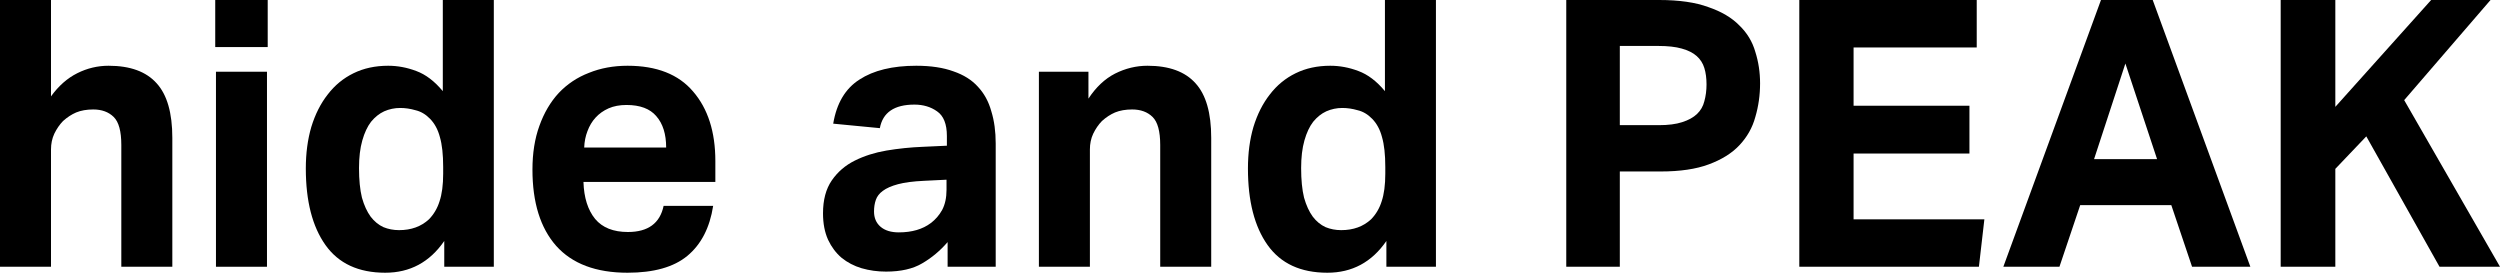
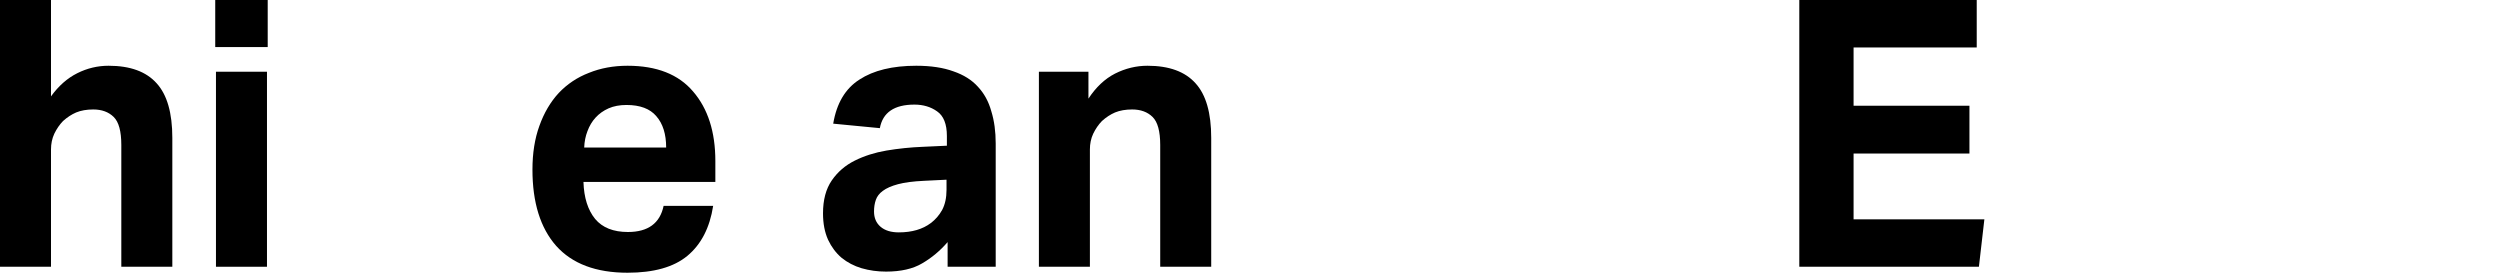
<svg xmlns="http://www.w3.org/2000/svg" width="220" height="24" viewBox="0 0 220 24" fill="none">
  <path d="M0 0H4.488V8.482C5.151 7.562 5.921 6.882 6.797 6.444C7.673 6.005 8.592 5.786 9.554 5.786C11.456 5.786 12.867 6.301 13.786 7.332C14.705 8.34 15.165 9.94 15.165 12.132V23.474H10.676V12.756C10.676 11.551 10.452 10.729 10.003 10.29C9.554 9.852 8.956 9.633 8.207 9.633C7.63 9.633 7.128 9.721 6.701 9.896C6.295 10.071 5.91 10.323 5.546 10.652C5.247 10.959 4.991 11.332 4.777 11.77C4.585 12.186 4.488 12.647 4.488 13.151V23.474H0V0Z" fill="black" />
  <path d="M19.005 6.312H23.494V23.474H19.005V6.312ZM18.941 0H23.558V4.142H18.941V0Z" fill="black" />
-   <path d="M39.095 21.206C37.813 23.069 36.082 24 33.901 24C31.55 24 29.798 23.189 28.644 21.567C27.489 19.945 26.912 17.699 26.912 14.827C26.912 13.49 27.073 12.274 27.393 11.178C27.735 10.06 28.216 9.107 28.836 8.318C29.456 7.507 30.215 6.882 31.112 6.444C32.01 6.005 33.025 5.786 34.158 5.786C34.992 5.786 35.814 5.94 36.627 6.247C37.46 6.553 38.24 7.145 38.967 8.022V0H43.456V23.474H39.095V21.206ZM38.999 14.696C38.999 13.6 38.903 12.723 38.711 12.066C38.54 11.408 38.251 10.871 37.845 10.455C37.46 10.06 37.033 9.808 36.562 9.699C36.114 9.567 35.665 9.501 35.216 9.501C34.724 9.501 34.254 9.6 33.805 9.797C33.378 9.995 32.993 10.301 32.651 10.718C32.331 11.134 32.074 11.682 31.882 12.362C31.689 13.041 31.593 13.852 31.593 14.794C31.593 15.825 31.679 16.69 31.85 17.392C32.042 18.071 32.298 18.63 32.619 19.069C32.94 19.485 33.314 19.792 33.741 19.989C34.169 20.164 34.628 20.252 35.12 20.252C36.188 20.252 37.065 19.934 37.749 19.299C38.176 18.86 38.486 18.334 38.678 17.721C38.892 17.085 38.999 16.274 38.999 15.288V14.696Z" fill="black" />
  <path d="M62.758 18.115C62.459 20.044 61.7 21.512 60.482 22.52C59.285 23.507 57.532 24 55.224 24C52.445 24 50.351 23.211 48.94 21.633C47.551 20.055 46.856 17.819 46.856 14.926C46.856 13.479 47.059 12.197 47.465 11.079C47.871 9.94 48.438 8.975 49.165 8.186C49.913 7.397 50.8 6.805 51.826 6.411C52.852 5.995 53.984 5.786 55.224 5.786C57.789 5.786 59.712 6.542 60.995 8.055C62.299 9.567 62.951 11.605 62.951 14.17V16.011H51.345C51.387 17.392 51.729 18.477 52.371 19.266C53.012 20.033 53.974 20.416 55.256 20.416C57.03 20.416 58.077 19.649 58.398 18.115H62.758ZM58.622 12.986C58.622 11.803 58.334 10.882 57.757 10.225C57.201 9.567 56.325 9.238 55.128 9.238C54.529 9.238 54.006 9.337 53.557 9.534C53.108 9.732 52.723 10.005 52.403 10.356C52.103 10.685 51.868 11.079 51.697 11.54C51.526 11.978 51.43 12.46 51.409 12.986H58.622Z" fill="black" />
  <path d="M83.39 21.304C82.727 22.071 81.979 22.696 81.146 23.178C80.334 23.66 79.275 23.901 77.972 23.901C77.224 23.901 76.508 23.803 75.824 23.605C75.161 23.408 74.573 23.101 74.06 22.685C73.569 22.268 73.173 21.742 72.874 21.107C72.575 20.449 72.425 19.671 72.425 18.773C72.425 17.589 72.682 16.625 73.195 15.88C73.708 15.134 74.381 14.553 75.215 14.137C76.048 13.72 76.978 13.425 78.004 13.249C79.051 13.074 80.109 12.964 81.178 12.921L83.326 12.822V11.967C83.326 10.915 83.037 10.192 82.46 9.797C81.904 9.403 81.242 9.205 80.472 9.205C78.698 9.205 77.683 9.896 77.427 11.277L73.323 10.882C73.622 9.085 74.392 7.792 75.631 7.003C76.871 6.192 78.538 5.786 80.633 5.786C81.915 5.786 83.005 5.951 83.903 6.279C84.801 6.586 85.517 7.036 86.051 7.627C86.607 8.219 87.002 8.942 87.237 9.797C87.494 10.63 87.622 11.573 87.622 12.625V23.474H83.39V21.304ZM83.294 15.814L81.306 15.912C80.365 15.956 79.607 16.055 79.03 16.208C78.453 16.362 78.004 16.559 77.683 16.8C77.384 17.019 77.181 17.282 77.074 17.589C76.967 17.896 76.914 18.236 76.914 18.608C76.914 19.178 77.106 19.627 77.491 19.956C77.876 20.285 78.41 20.449 79.094 20.449C80.248 20.449 81.188 20.175 81.915 19.627C82.321 19.321 82.653 18.937 82.909 18.477C83.165 17.994 83.294 17.403 83.294 16.701V15.814Z" fill="black" />
  <path d="M91.423 6.312H95.783V8.679C96.445 7.671 97.225 6.937 98.123 6.477C99.042 6.016 99.993 5.786 100.977 5.786C102.879 5.786 104.29 6.301 105.209 7.332C106.128 8.34 106.587 9.94 106.587 12.132V23.474H102.099V12.756C102.099 11.551 101.874 10.729 101.425 10.29C100.977 9.852 100.378 9.633 99.63 9.633C99.053 9.633 98.551 9.721 98.123 9.896C97.717 10.071 97.332 10.323 96.969 10.652C96.67 10.959 96.413 11.332 96.2 11.77C96.007 12.186 95.911 12.647 95.911 13.151V23.474H91.423V6.312Z" fill="black" />
-   <path d="M122.002 21.206C120.719 23.069 118.988 24 116.808 24C114.457 24 112.704 23.189 111.55 21.567C110.396 19.945 109.819 17.699 109.819 14.827C109.819 13.49 109.979 12.274 110.3 11.178C110.642 10.06 111.123 9.107 111.742 8.318C112.362 7.507 113.121 6.882 114.019 6.444C114.916 6.005 115.932 5.786 117.064 5.786C117.898 5.786 118.721 5.94 119.533 6.247C120.367 6.553 121.147 7.145 121.874 8.022V0H126.362V23.474H122.002V21.206ZM121.906 14.696C121.906 13.6 121.809 12.723 121.617 12.066C121.446 11.408 121.158 10.871 120.751 10.455C120.367 10.06 119.939 9.808 119.469 9.699C119.02 9.567 118.571 9.501 118.122 9.501C117.631 9.501 117.161 9.6 116.712 9.797C116.284 9.995 115.9 10.301 115.558 10.718C115.237 11.134 114.981 11.682 114.788 12.362C114.596 13.041 114.5 13.852 114.5 14.794C114.5 15.825 114.585 16.69 114.756 17.392C114.948 18.071 115.205 18.63 115.526 19.069C115.846 19.485 116.22 19.792 116.648 19.989C117.075 20.164 117.535 20.252 118.026 20.252C119.095 20.252 119.971 19.934 120.655 19.299C121.083 18.86 121.393 18.334 121.585 17.721C121.799 17.085 121.906 16.274 121.906 15.288V14.696Z" fill="black" />
-   <path d="M137.831 0H146.006C147.759 0 149.202 0.208 150.335 0.625C151.489 1.019 152.397 1.556 153.06 2.236C153.744 2.893 154.214 3.671 154.47 4.57C154.748 5.447 154.887 6.367 154.887 7.332C154.887 8.362 154.748 9.348 154.47 10.29C154.214 11.233 153.744 12.066 153.06 12.789C152.397 13.49 151.499 14.049 150.367 14.466C149.255 14.882 147.844 15.09 146.135 15.09H142.544V23.474H137.831V0ZM145.974 11.014C146.808 11.014 147.492 10.926 148.026 10.751C148.582 10.575 149.02 10.334 149.341 10.027C149.661 9.721 149.875 9.348 149.982 8.91C150.11 8.449 150.174 7.956 150.174 7.43C150.174 6.882 150.11 6.4 149.982 5.984C149.854 5.567 149.629 5.216 149.309 4.932C148.988 4.647 148.55 4.427 147.994 4.274C147.46 4.121 146.776 4.044 145.942 4.044H142.544V11.014H145.974Z" fill="black" />
  <path d="M158.338 0H173.952V4.175H163.115V9.304H173.311V13.512H163.115V19.299H174.625L174.144 23.474H158.338V0Z" fill="black" />
-   <path d="M184.886 0H189.439L198.031 23.474H192.901L191.074 18.049H183.059L181.231 23.474H176.294L184.886 0ZM189.823 14.005L187.034 5.589L184.277 14.005H189.823Z" fill="black" />
-   <path d="M200.7 0H205.509V9.403L213.941 0H219.166L211.568 8.811L220 23.474H214.678L208.234 12L205.509 14.86V23.474H200.7V0Z" fill="black" />
</svg>